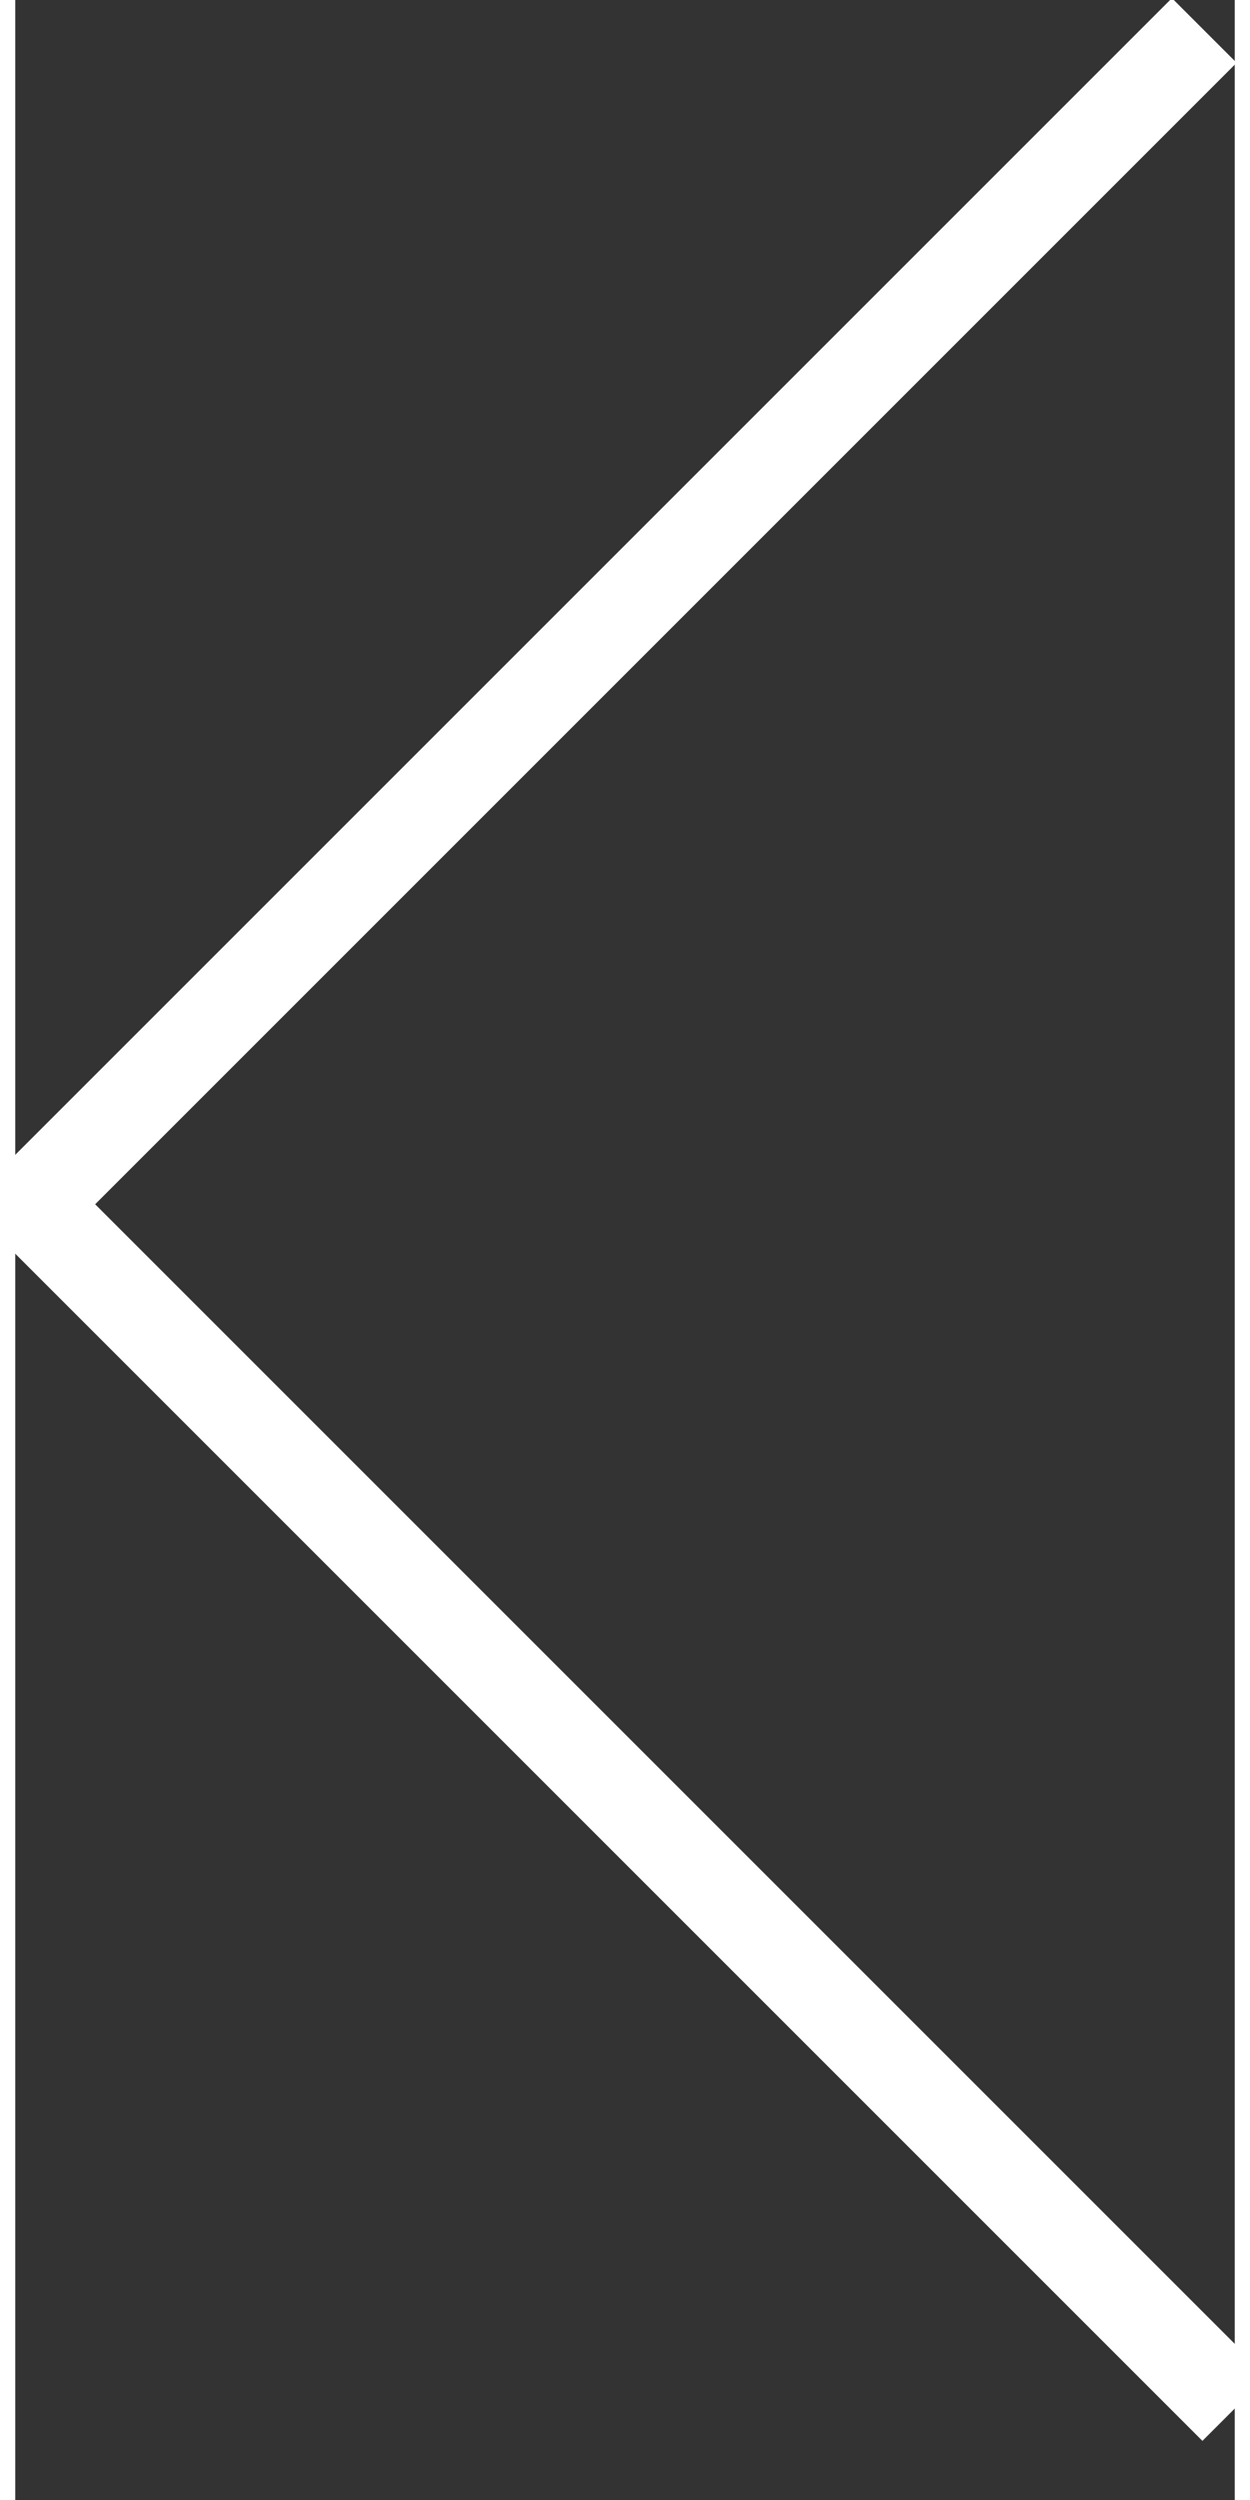
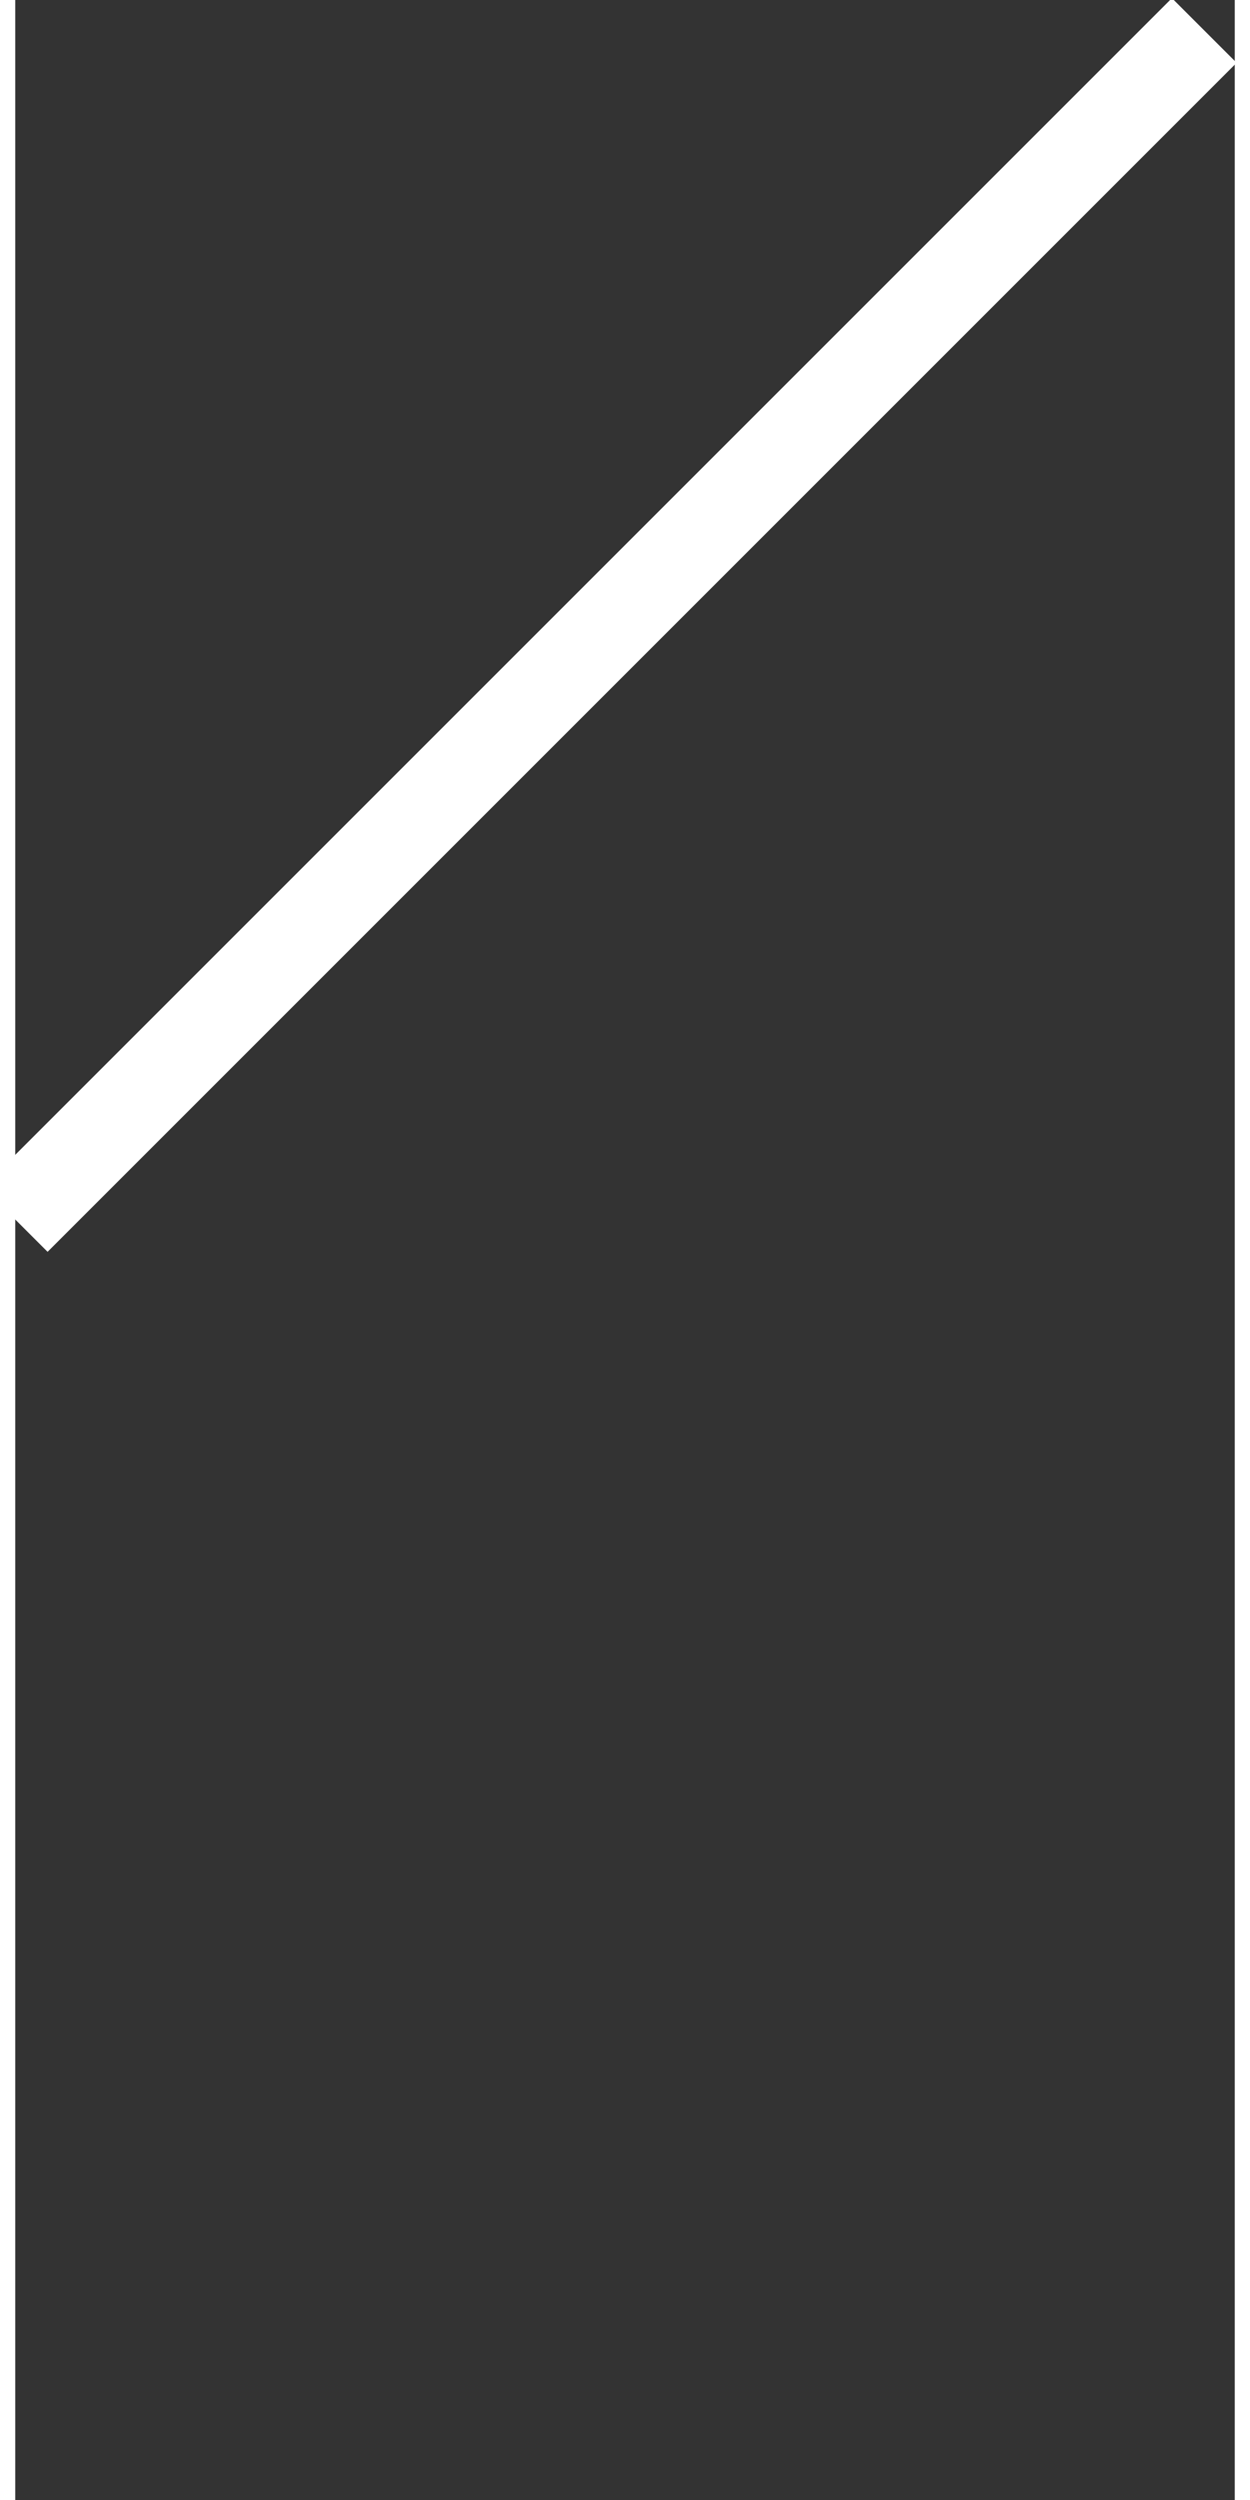
<svg xmlns="http://www.w3.org/2000/svg" version="1.1" x="0px" y="0px" width="40px" height="80px" viewBox="0 0 40 82" enable-background="new 0 0 40 82" xml:space="preserve">
  <rect x="0" y="0" width="40" height="82" fill="#333333" stroke="none" />
  <line x1="39" y1="1" x2="0" y2="40" style="stroke:#fff;stroke-width:3" />
-   <line x1="0" y1="39" x2="40" y2="79" style="stroke:#fff;stroke-width:3" />
</svg>